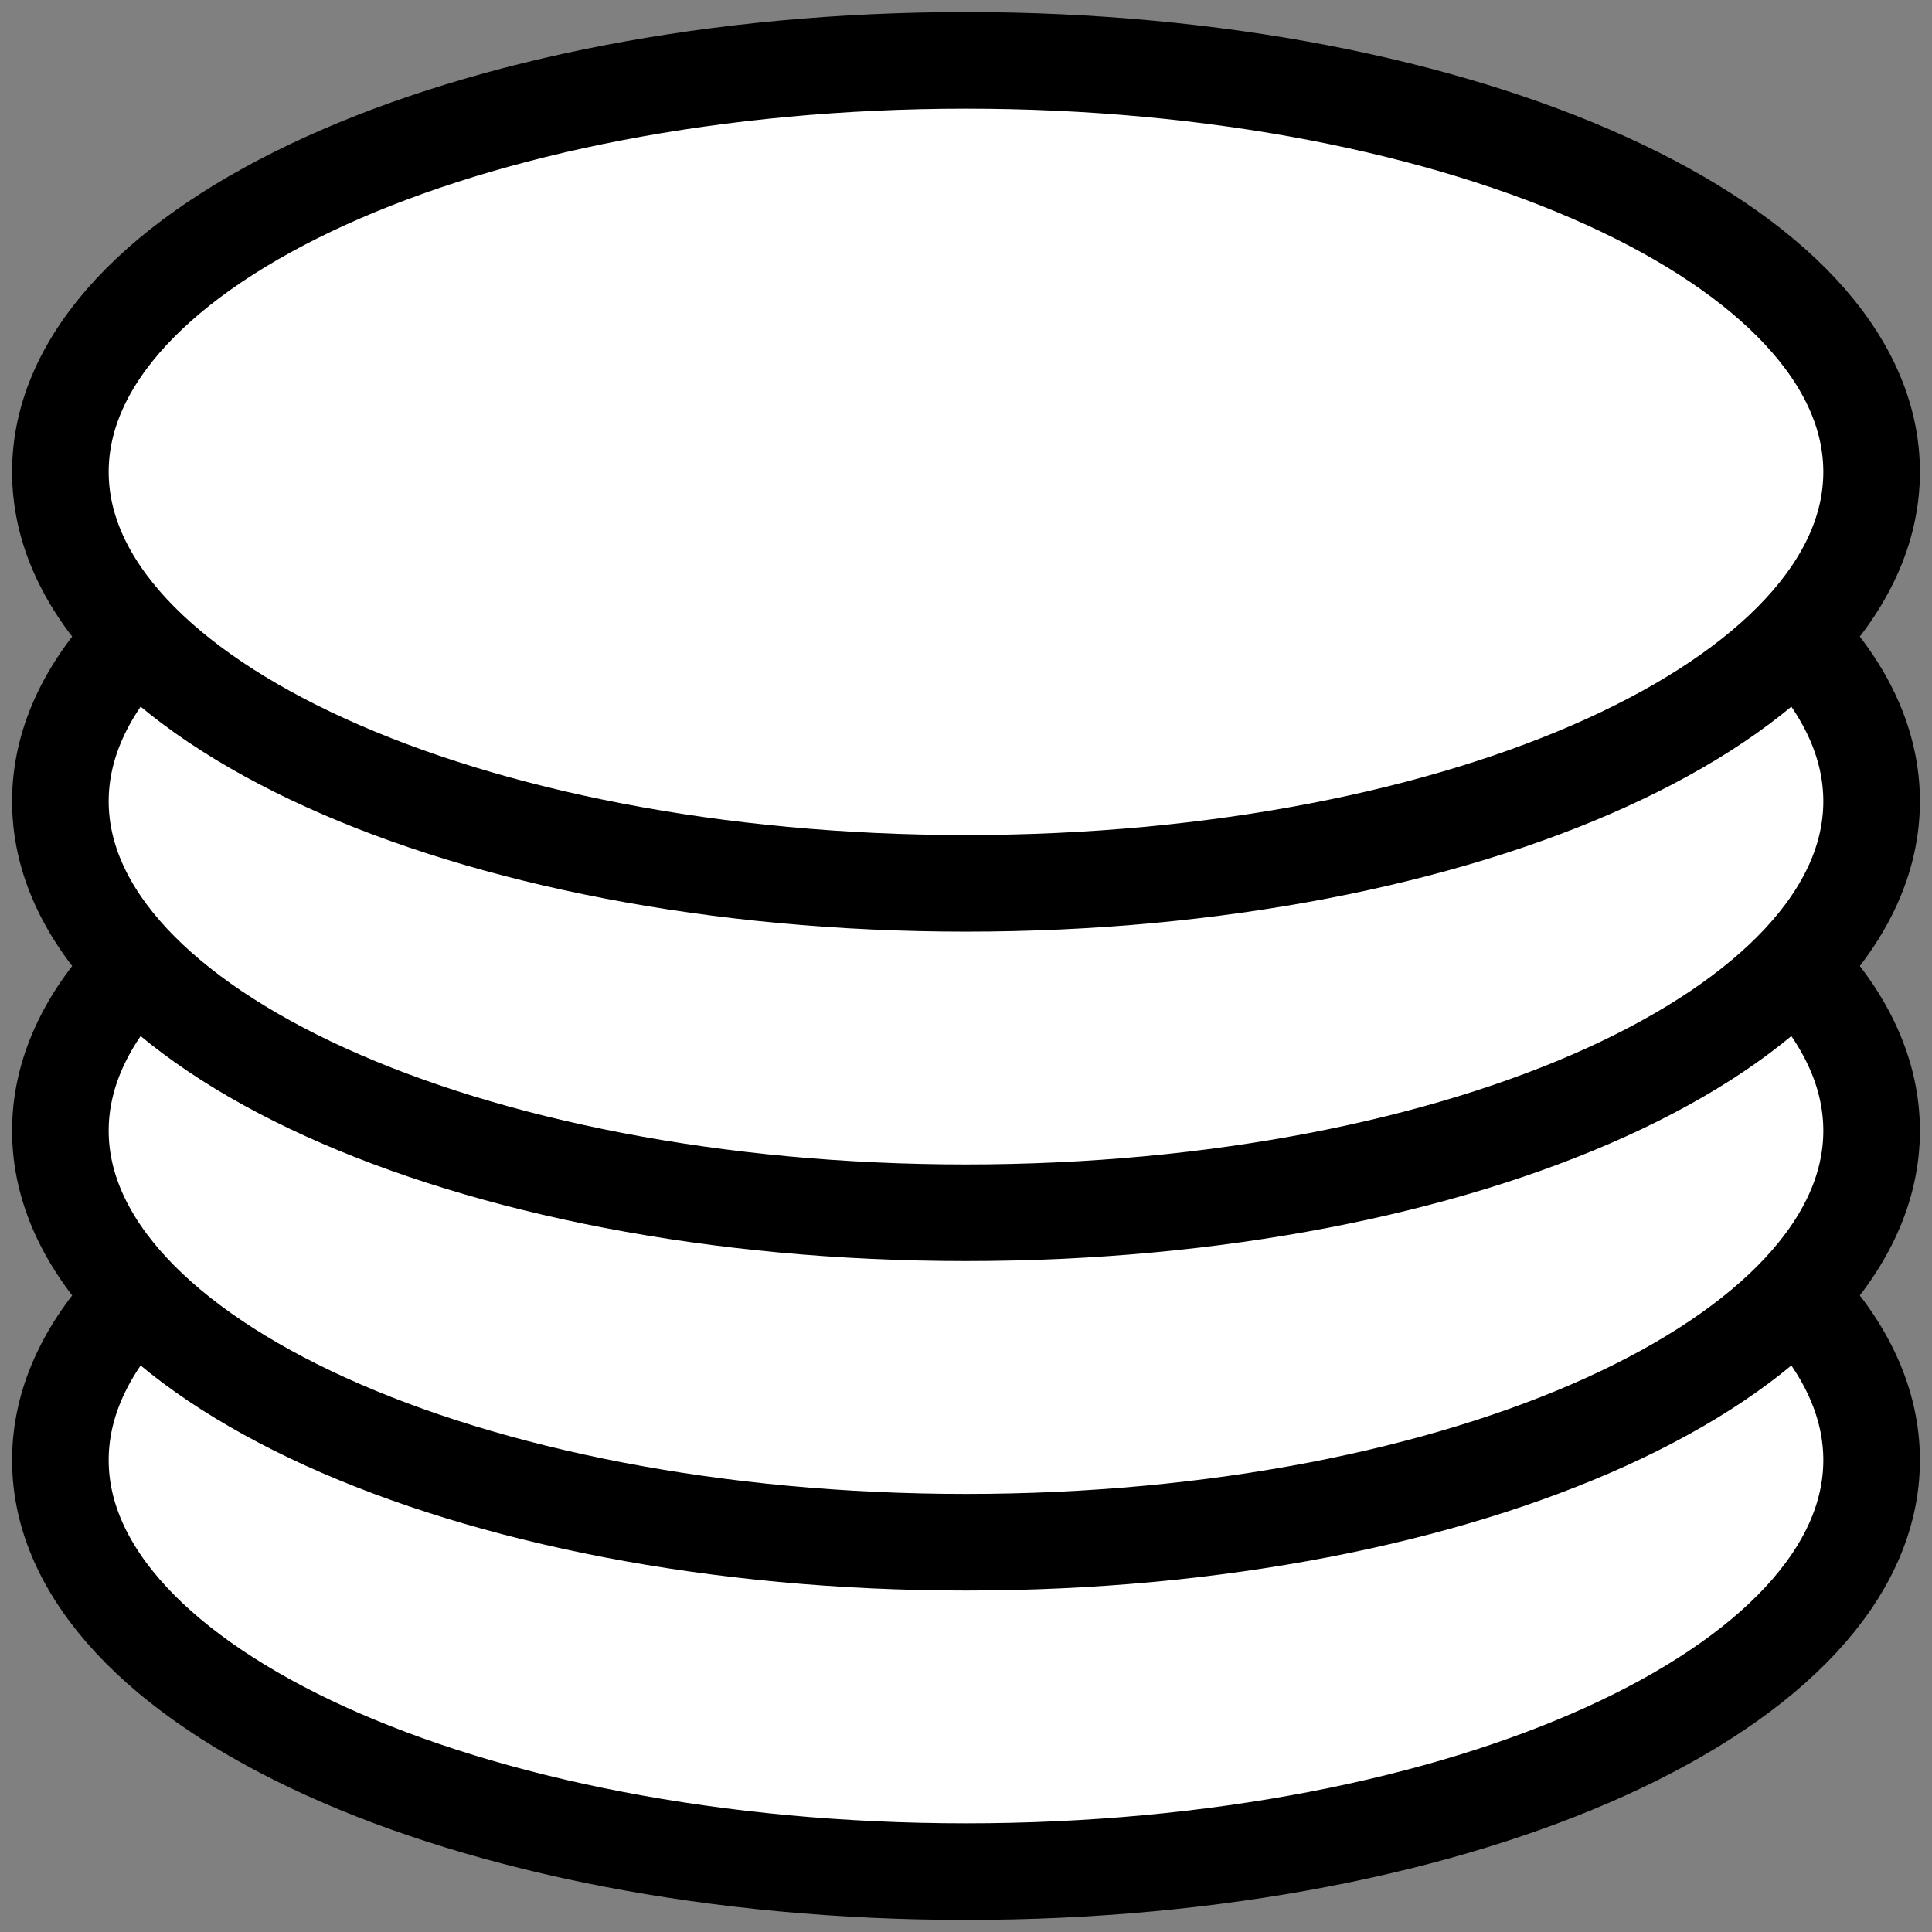
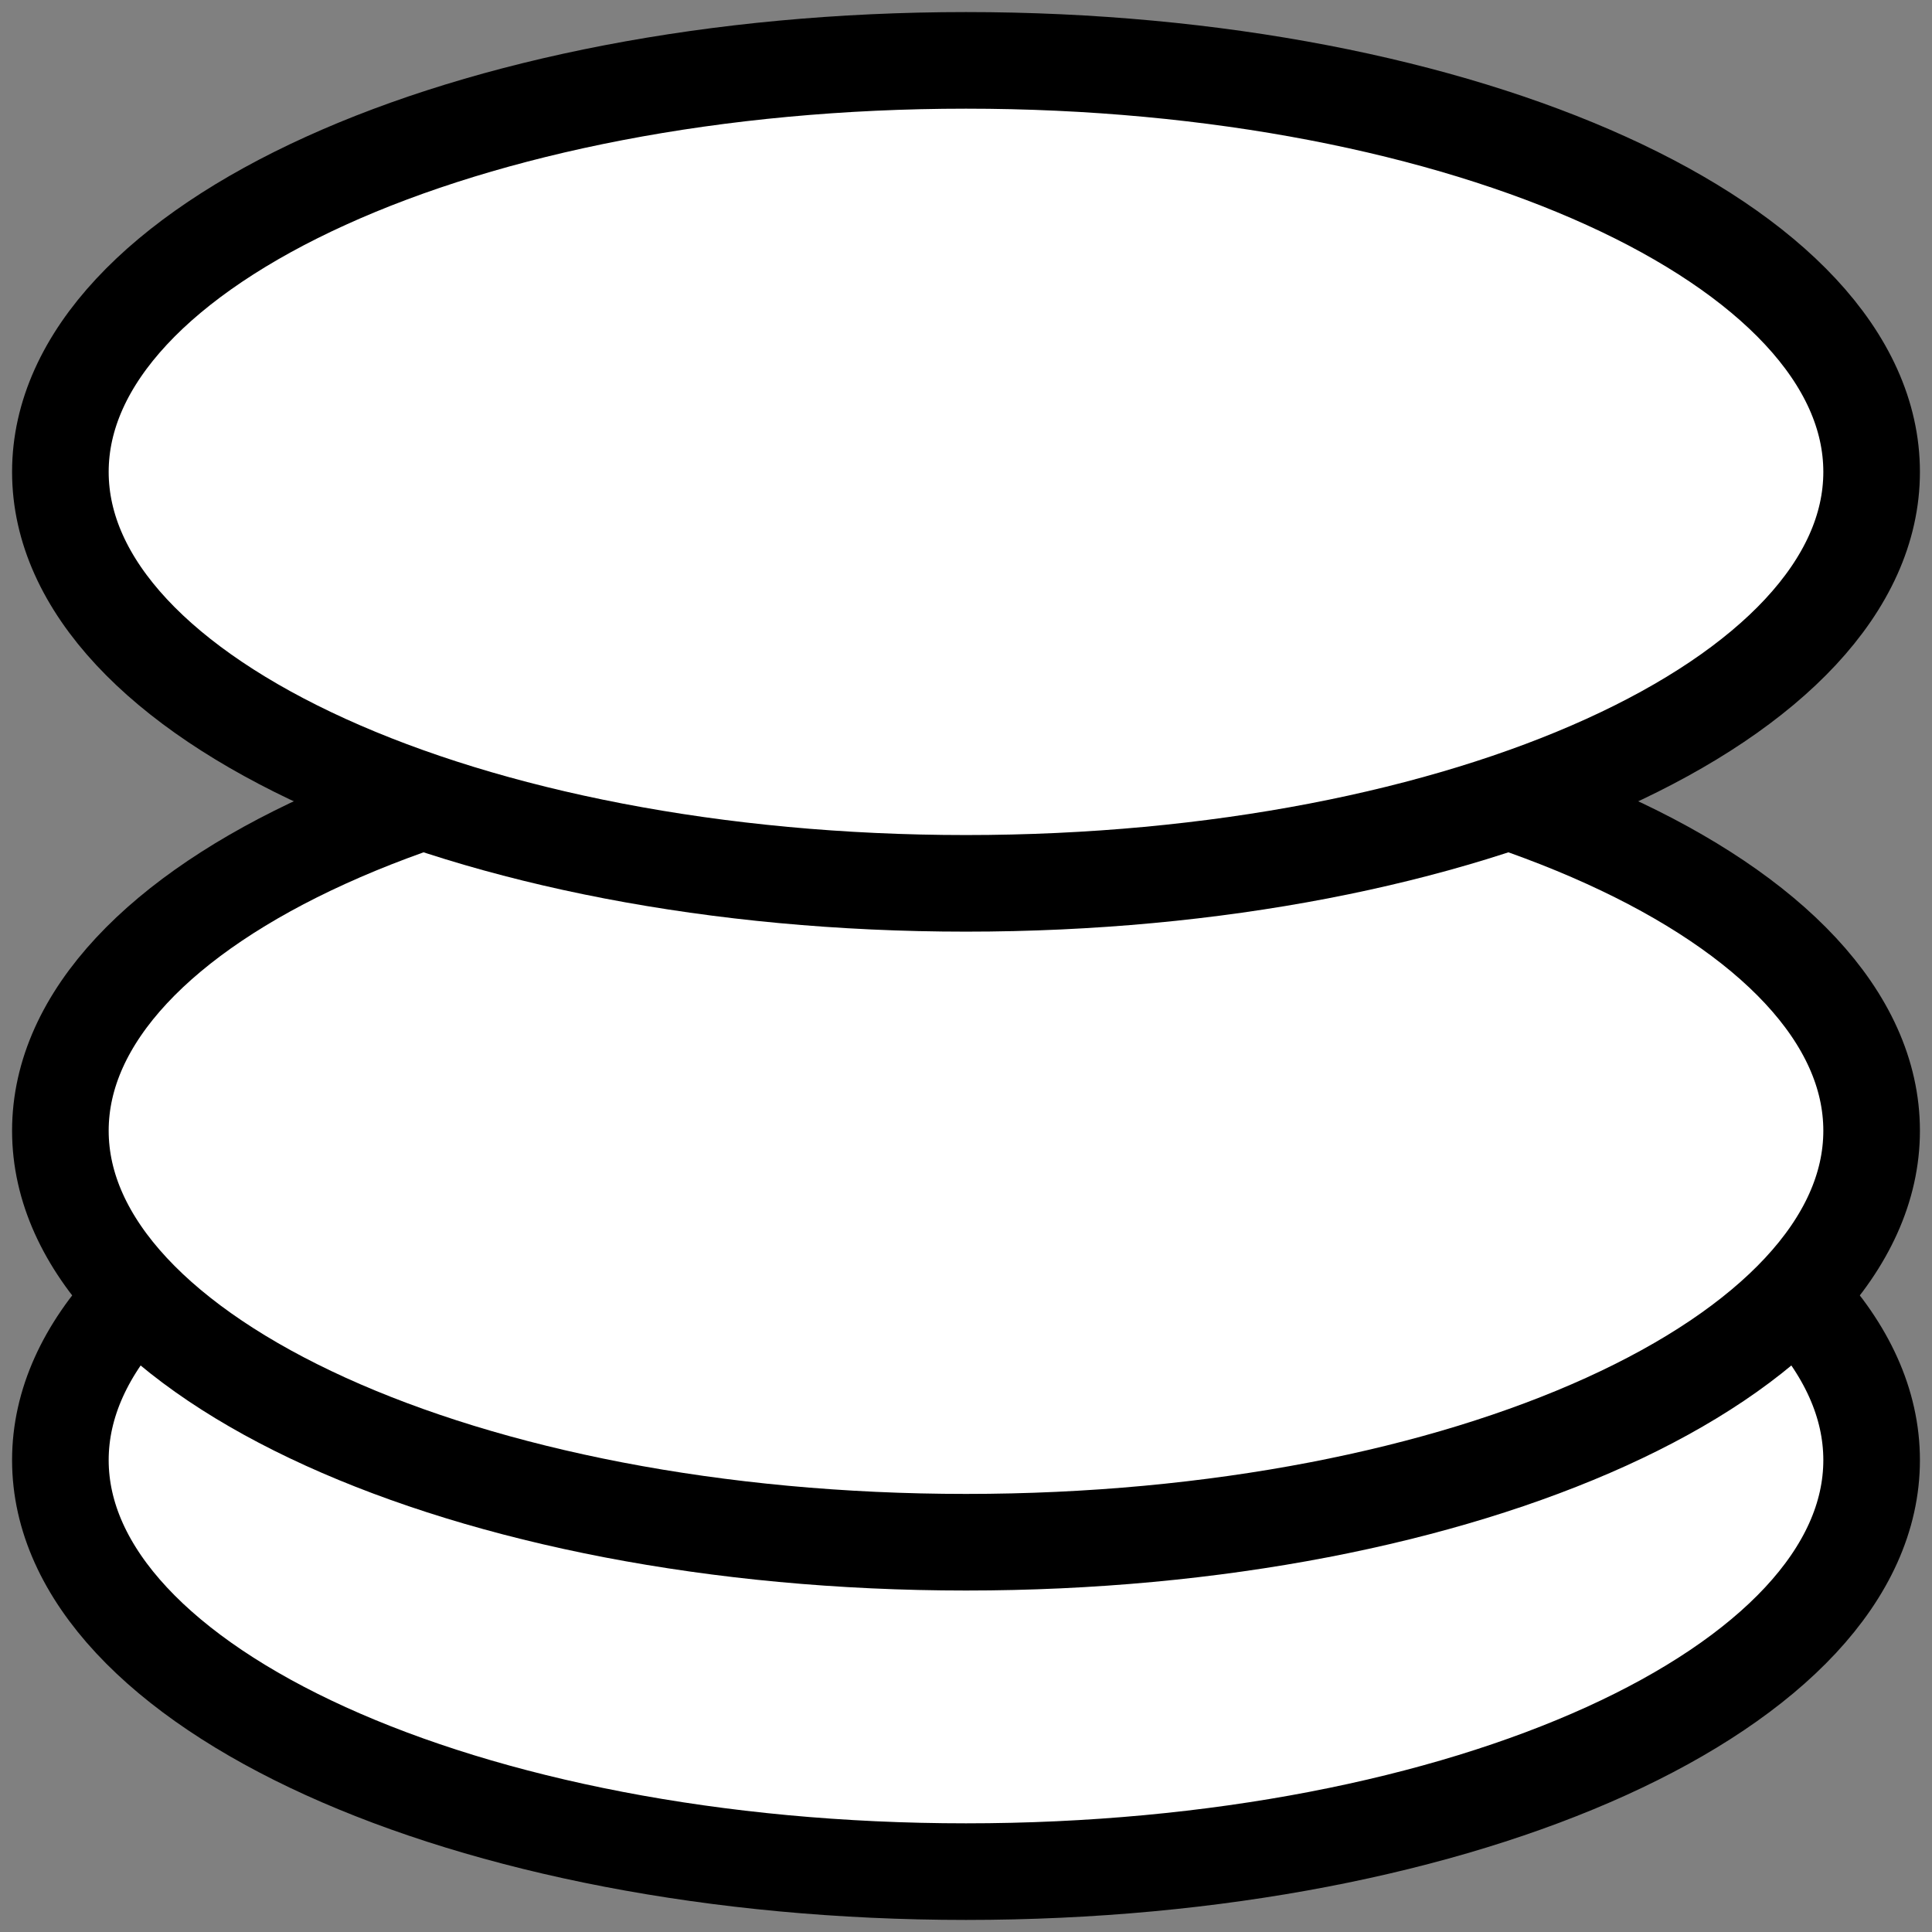
<svg xmlns="http://www.w3.org/2000/svg" width="32" height="32" viewBox="0 0 32 32" fill="none">
  <rect x="0" y="0" width="32" height="32" fill="#808080" stroke="none" />
  <path d="M16 31C24.284 31 31 27.948 31 24.184C31 20.42 24.284 17.369 16 17.369C7.716 17.369 1 20.42 1 24.184C1 27.948 7.716 31 16 31Z" fill="white" stroke="black" stroke-width="1.6" stroke-linecap="round" stroke-linejoin="round" />
  <path d="M16 25.544C24.284 25.544 31 22.492 31 18.728C31 14.964 24.284 11.913 16 11.913C7.716 11.913 1 14.964 1 18.728C1 22.492 7.716 25.544 16 25.544Z" fill="white" stroke="black" stroke-width="1.6" stroke-linecap="round" stroke-linejoin="round" />
-   <path d="M16 20.087C24.284 20.087 31 17.036 31 13.272C31 9.508 24.284 6.456 16 6.456C7.716 6.456 1 9.508 1 13.272C1 17.036 7.716 20.087 16 20.087Z" fill="white" stroke="black" stroke-width="1.6" stroke-linecap="round" stroke-linejoin="round" />
  <path d="M16 14.631C24.284 14.631 31 11.58 31 7.816C31 4.051 24.284 1 16 1C7.716 1 1 4.051 1 7.816C1 11.58 7.716 14.631 16 14.631Z" fill="white" stroke="black" stroke-width="1.6" stroke-linecap="round" stroke-linejoin="round" />
</svg>